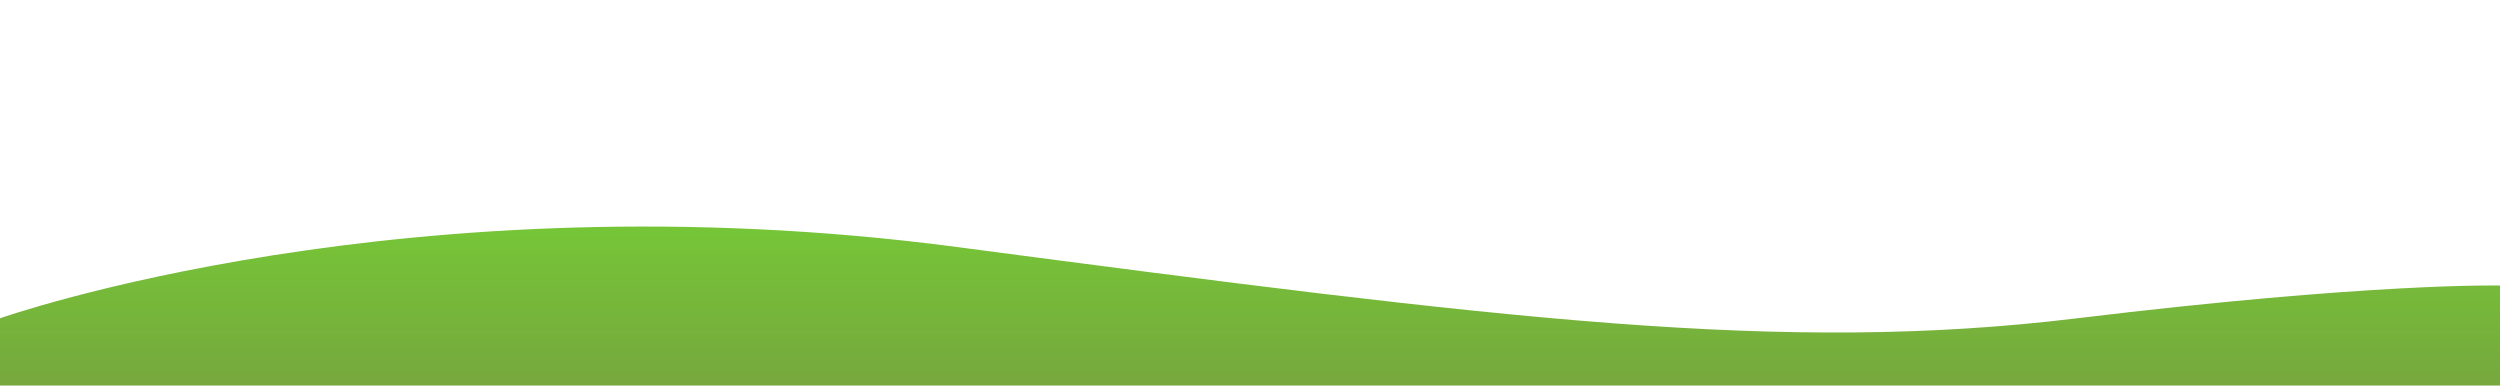
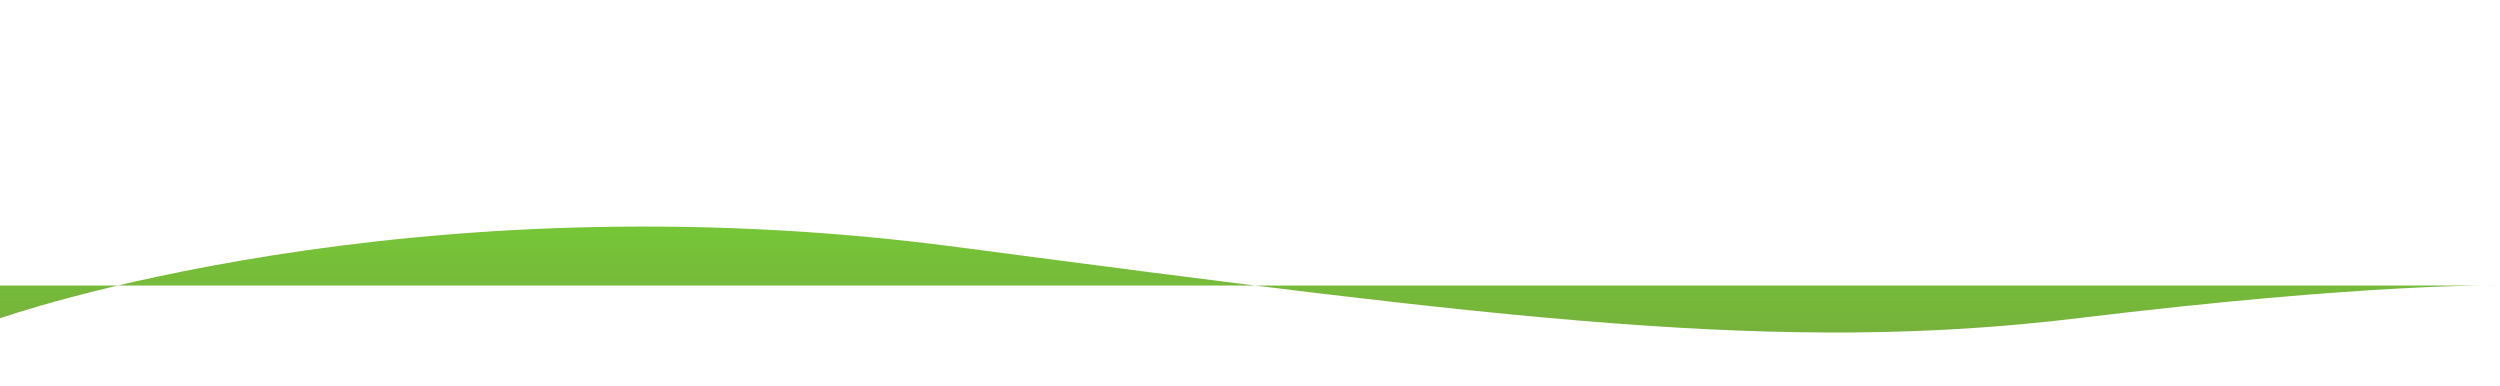
<svg xmlns="http://www.w3.org/2000/svg" version="1.1" id="Layer_1" x="0px" y="0px" viewBox="0 0 1900 293.1" style="enable-background:new 0 0 1900 293.1;" xml:space="preserve">
  <style type="text/css">
	.st0{fill:url(#SVGID_1_);}
</style>
  <linearGradient id="SVGID_1_" gradientUnits="userSpaceOnUse" x1="950" y1="173.695" x2="950" y2="292.41">
    <stop offset="0" style="stop-color:#76C537" />
    <stop offset="1" style="stop-color:#76A83E" />
  </linearGradient>
-   <path class="st0" d="M0,241.9c0,0,309-109.3,727-54.2s627.4,81.4,851.6,54.2s321.5-24.9,321.5-24.9v76H0V241.9z" />
+   <path class="st0" d="M0,241.9c0,0,309-109.3,727-54.2s627.4,81.4,851.6,54.2s321.5-24.9,321.5-24.9H0V241.9z" />
</svg>